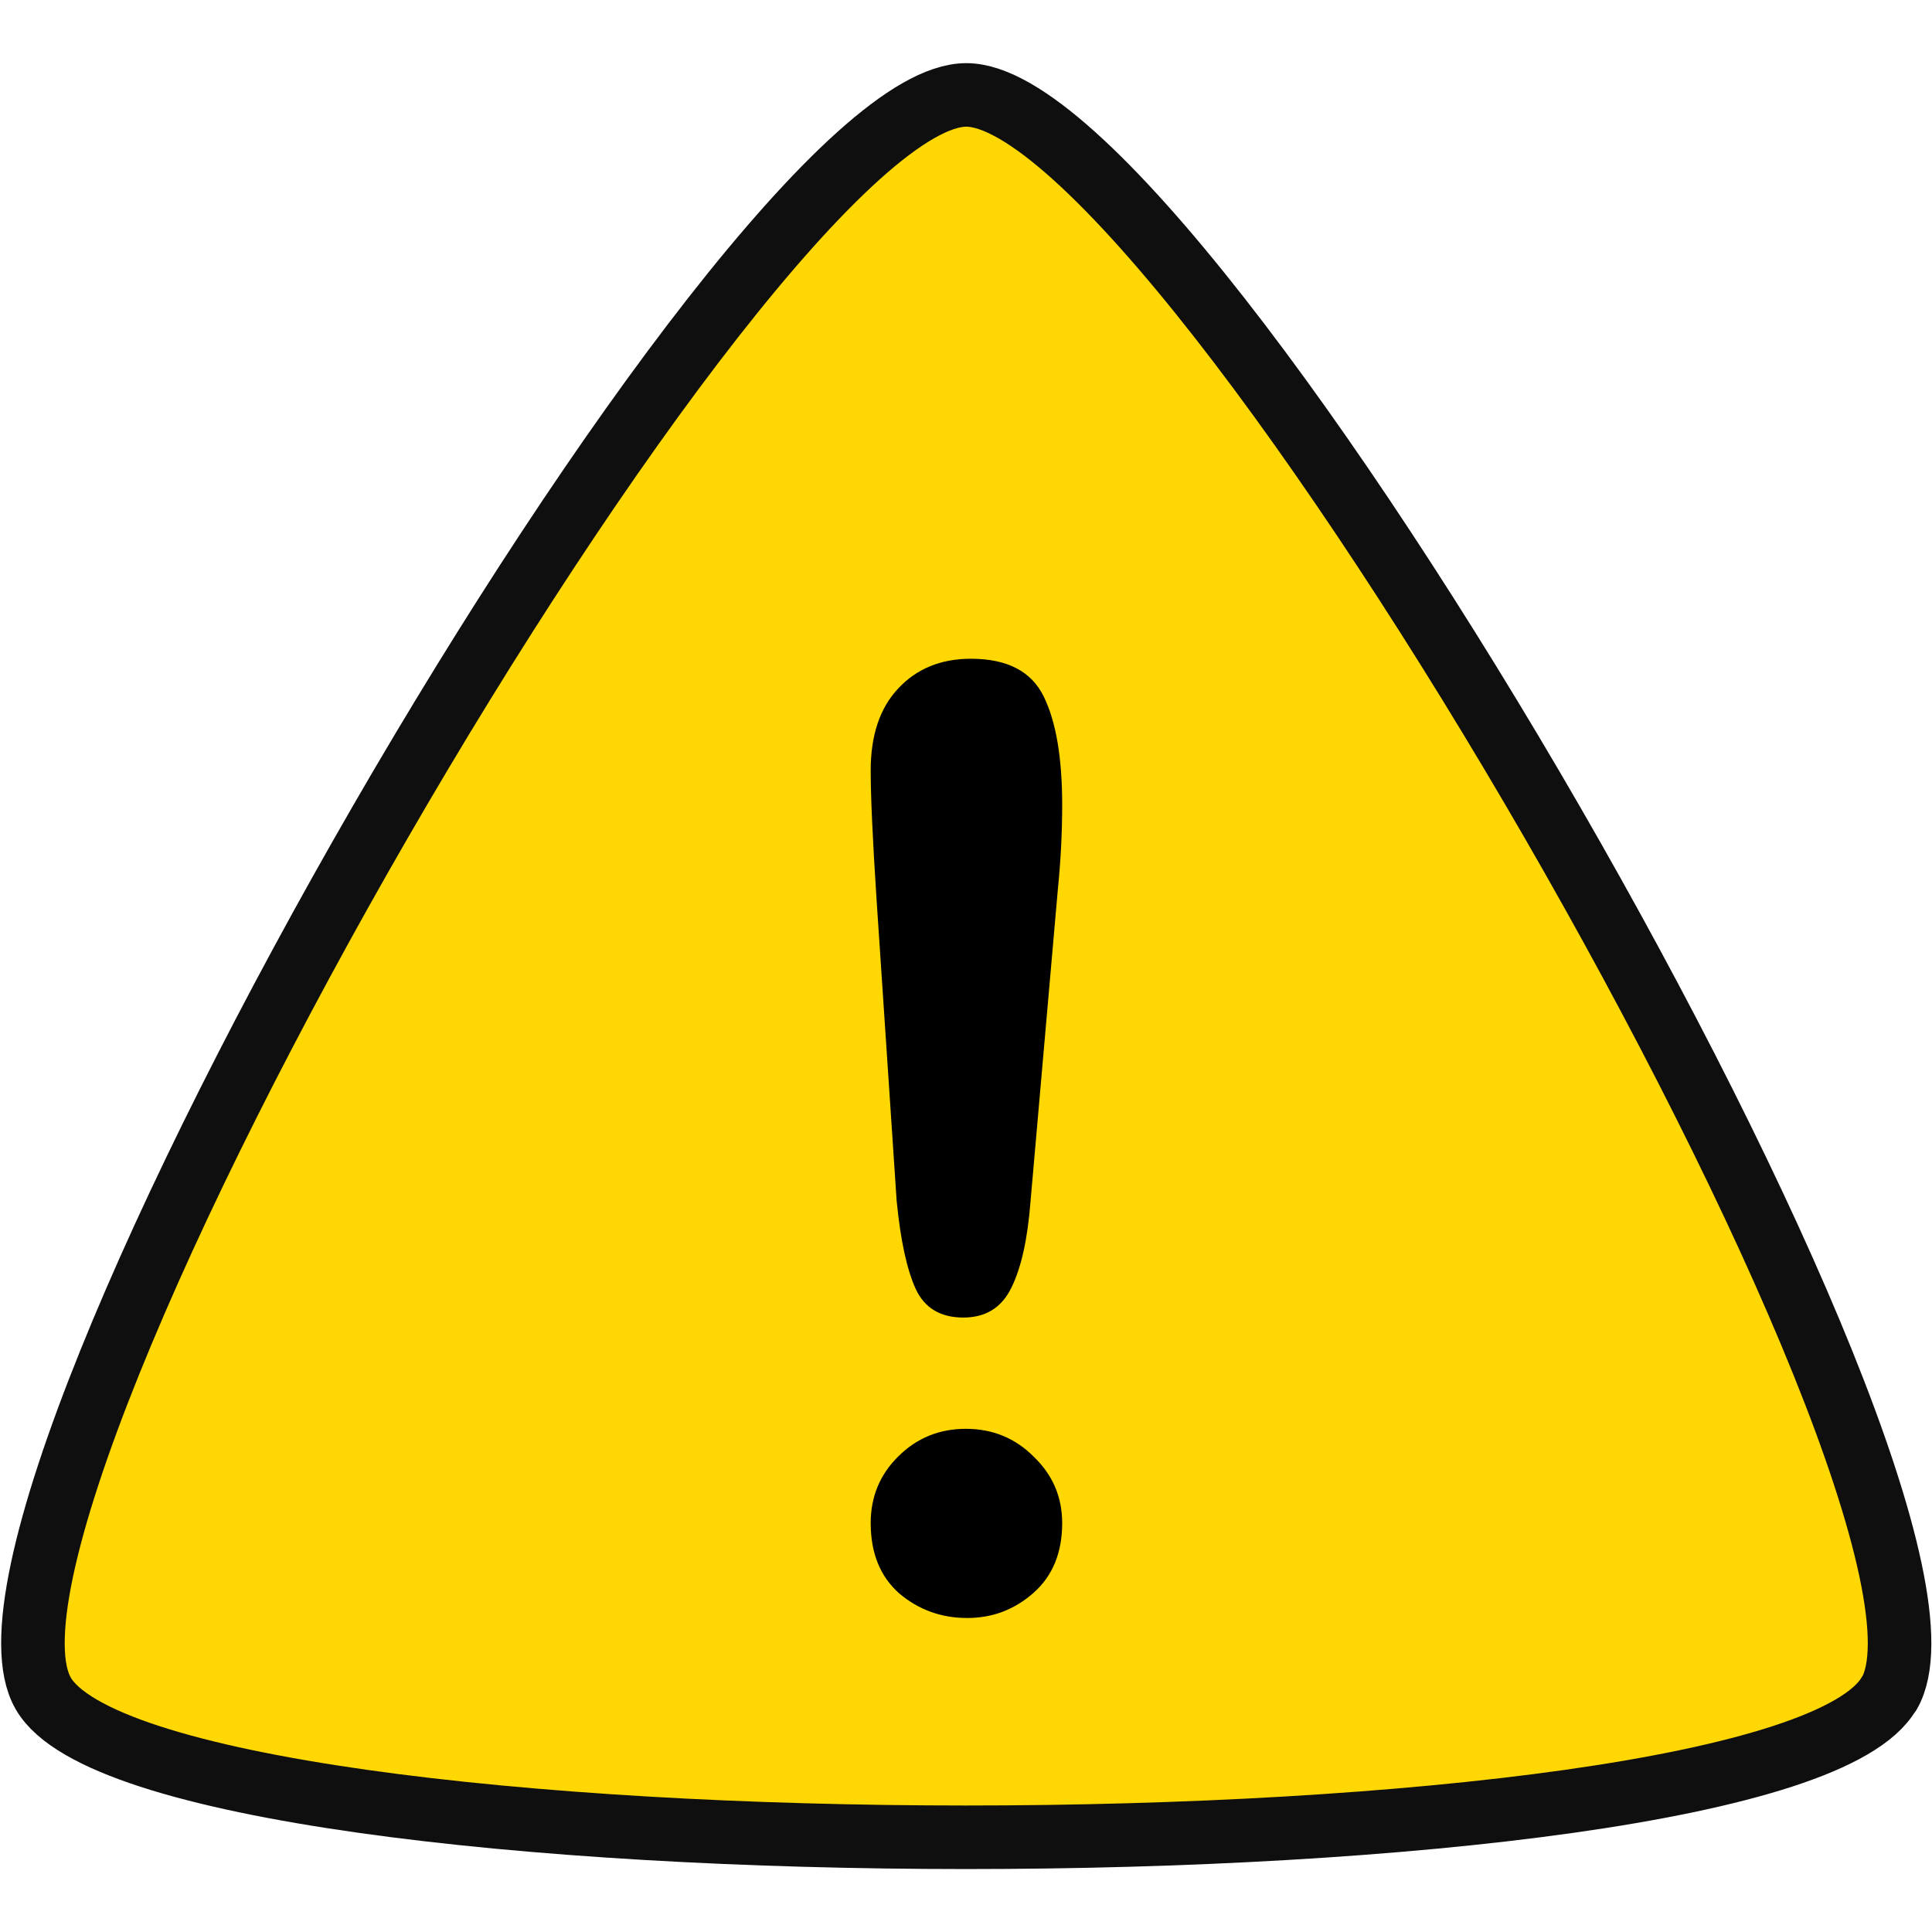
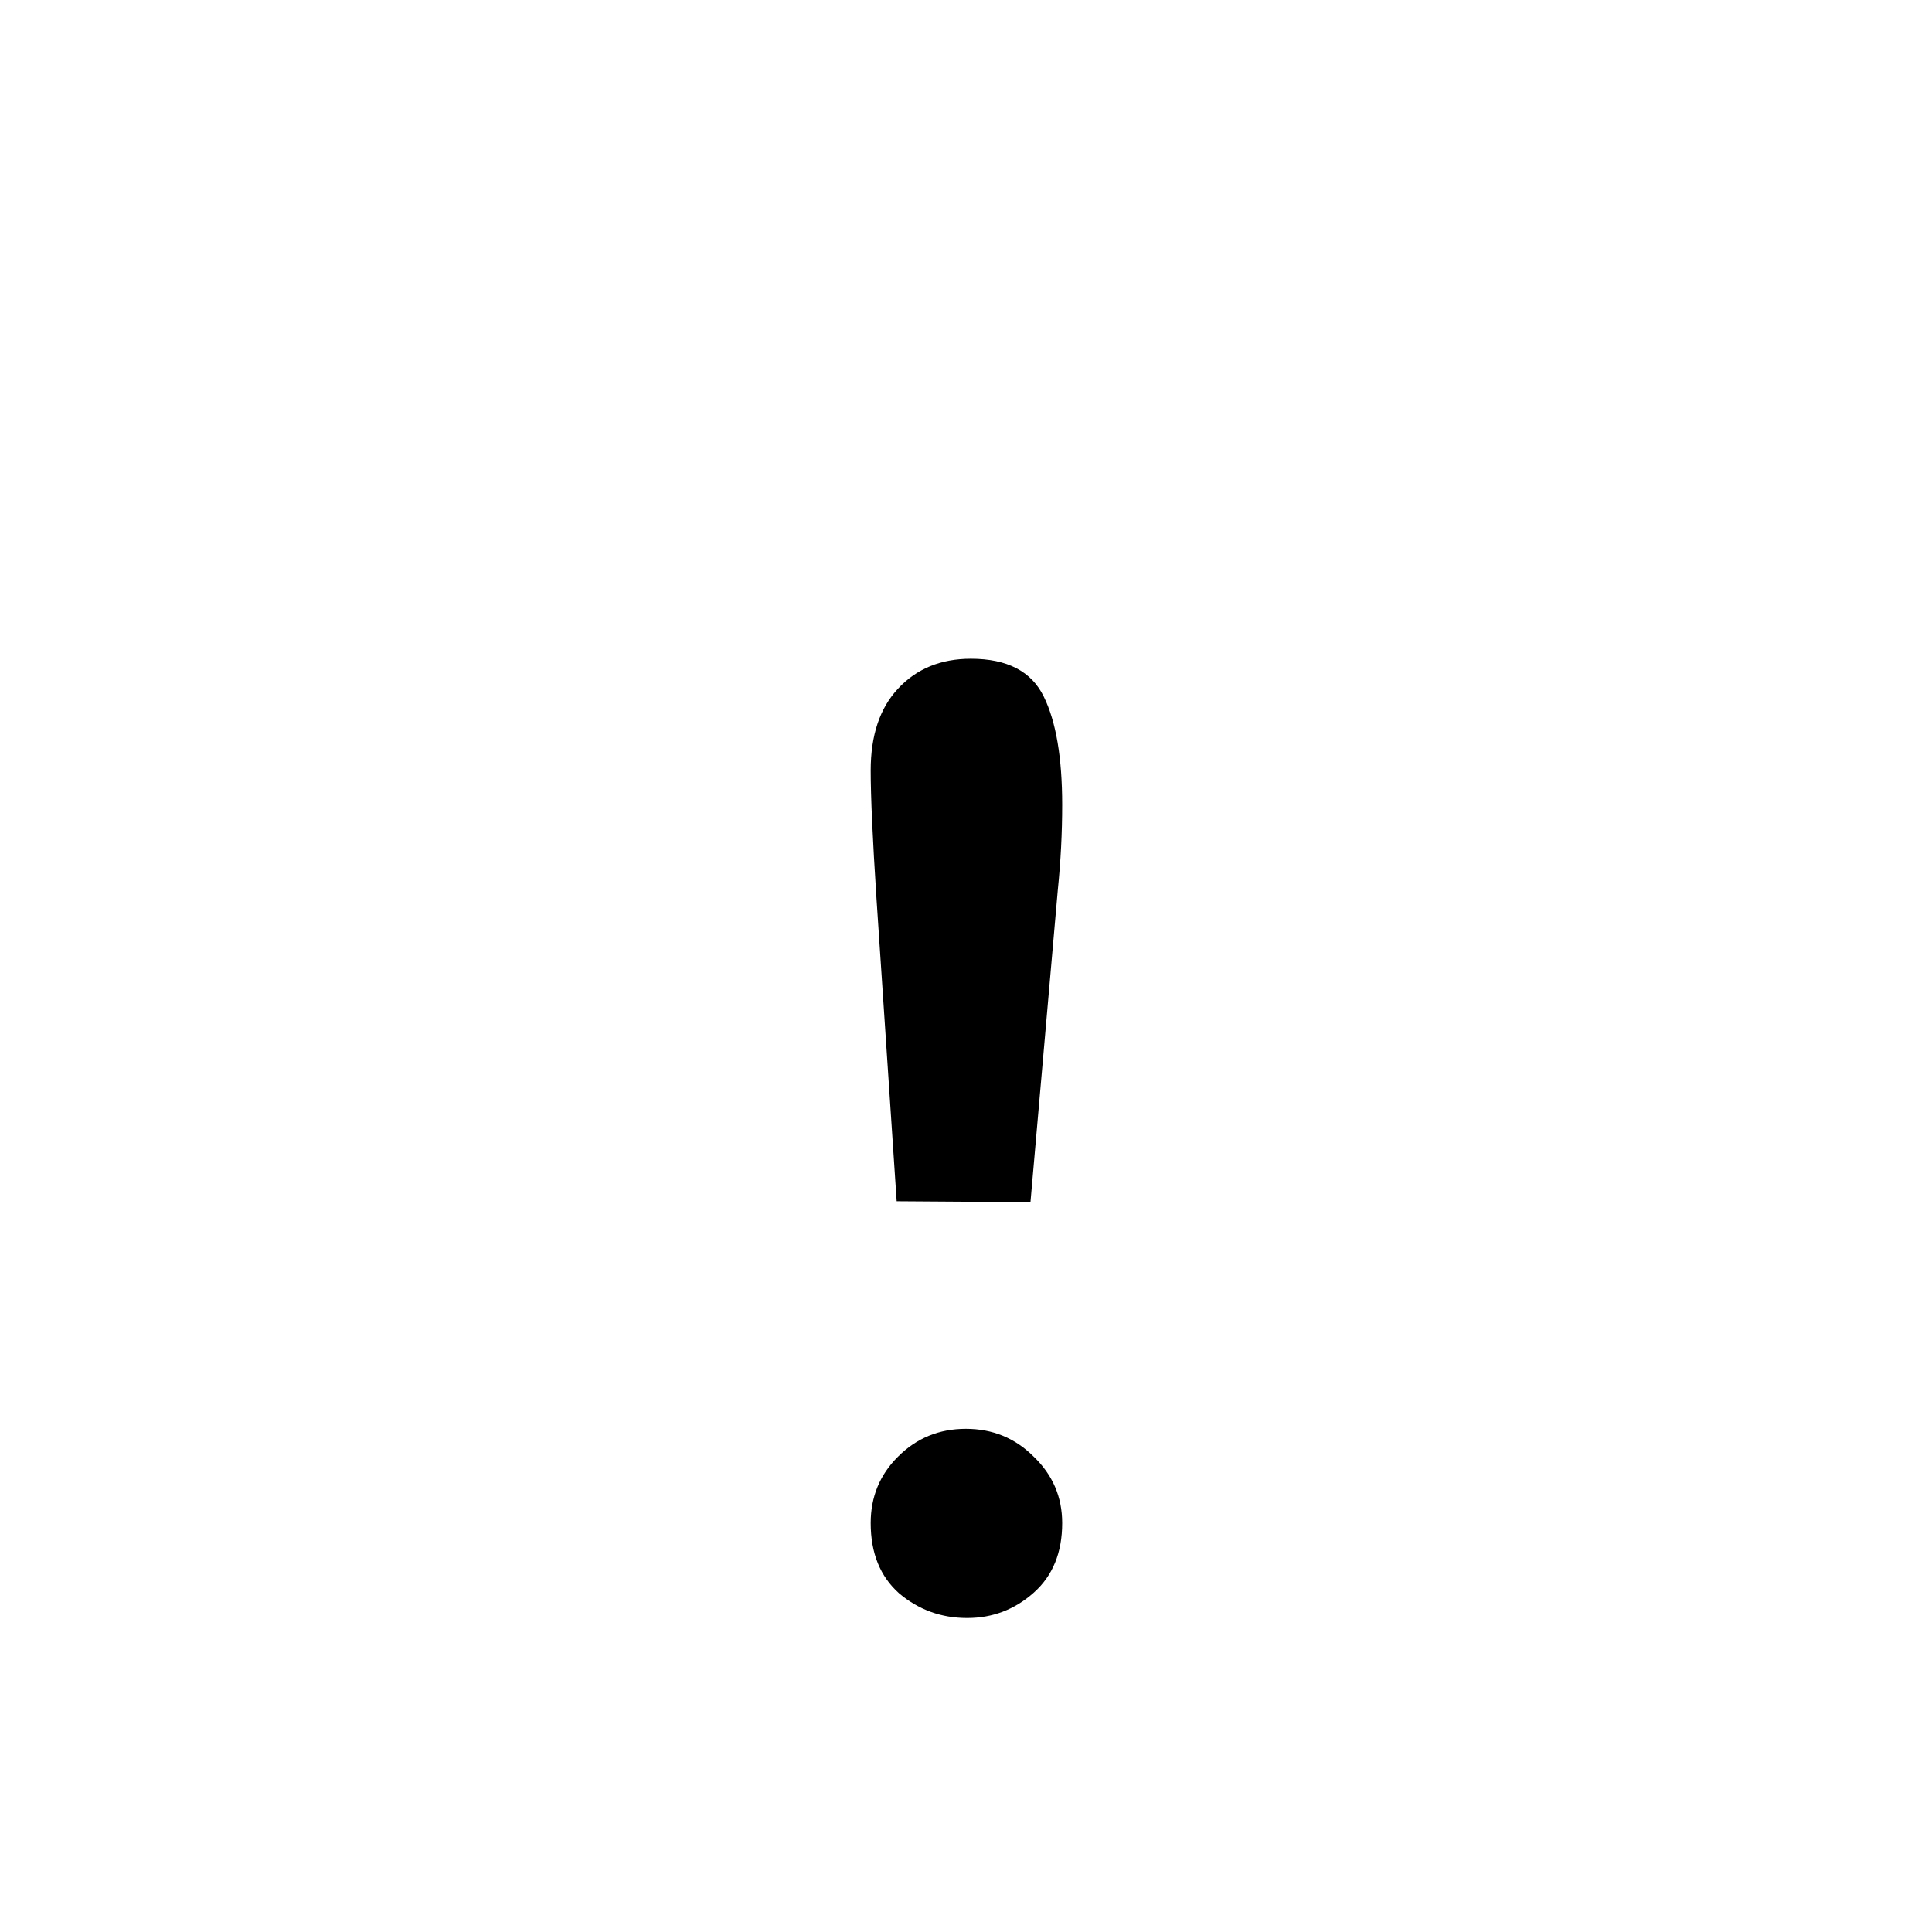
<svg xmlns="http://www.w3.org/2000/svg" xmlns:ns1="http://www.inkscape.org/namespaces/inkscape" xmlns:ns2="http://sodipodi.sourceforge.net/DTD/sodipodi-0.dtd" width="27" height="27" viewBox="0 0 7.144 7.144" version="1.1" id="svg8" ns1:version="0.92.3 (2405546, 2018-03-11)">
  <defs id="defs2" />
  <ns2:namedview id="base" pagecolor="#ffffff" bordercolor="#666666" borderopacity="1.0" ns1:pageopacity="0.0" ns1:pageshadow="2" ns1:zoom="20.240741" ns1:cx="24.757076" ns1:cy="13.864556" ns1:document-units="px" ns1:current-layer="layer1" showgrid="false" units="px" showguides="true" ns1:guide-bbox="true" ns1:window-width="2160" ns1:window-height="1346" ns1:window-x="-11" ns1:window-y="-11" ns1:window-maximized="1" />
  <g ns1:label="Ebene 1" ns1:groupmode="layer" id="layer1" transform="translate(0,-289.856)">
-     <path ns2:type="star" style="fill:#ffd702;fill-opacity:1;stroke:#0f0f0f;stroke-width:0.235;stroke-linecap:round;stroke-linejoin:round;stroke-miterlimit:4;stroke-dasharray:none;stroke-opacity:1" id="path850" ns2:sides="3" ns2:cx="3.5718751" ns2:cy="294.14728" ns2:r1="3.9406636" ns2:r2="1.970332" ns2:arg1="0.52359878" ns2:arg2="1.5707963" ns1:flatsided="true" ns1:rounded="0.12" ns1:randomized="0" d="m 6.985,296.118 c -0.41,0.709 -6.416,0.709 -6.825,0 -0.41,-0.709 2.594,-5.911 3.413,-5.911 0.819,0 3.822,5.202 3.413,5.911 z" ns1:transform-center-y="-0.98515777" />
    <g aria-label="!" style="font-style:normal;font-weight:normal;font-size:10.583px;line-height:1.25;font-family:sans-serif;letter-spacing:0px;word-spacing:0px;fill:#000000;fill-opacity:1;stroke:none;stroke-width:0.265" id="text854" transform="matrix(0.85,0,0,0.85,0.537,44.652)">
-       <path d="m 3.269,293.701 -0.088,-1.32 q -0.025,-0.386 -0.025,-0.554 0,-0.229 0.119,-0.356 0.121,-0.13 0.317,-0.13 0.237,0 0.317,0.165 0.08,0.163 0.08,0.471 0,0.182 -0.019,0.369 l -0.119,1.359 q -0.019,0.243 -0.083,0.372 -0.063,0.13 -0.209,0.13 -0.149,0 -0.207,-0.124 -0.058,-0.127 -0.083,-0.383 z m 0.306,1.813 q -0.168,0 -0.295,-0.107 -0.124,-0.11 -0.124,-0.306 0,-0.171 0.119,-0.289 0.121,-0.121 0.295,-0.121 0.174,0 0.295,0.121 0.124,0.119 0.124,0.289 0,0.193 -0.124,0.303 -0.124,0.11 -0.289,0.11 z" style="font-style:normal;font-variant:normal;font-weight:normal;font-stretch:normal;font-size:5.644px;font-family:'Arial Rounded MT Bold';-inkscape-font-specification:'Arial Rounded MT Bold, ';stroke-width:0.265" id="path856" ns1:connector-curvature="0" />
+       <path d="m 3.269,293.701 -0.088,-1.32 q -0.025,-0.386 -0.025,-0.554 0,-0.229 0.119,-0.356 0.121,-0.13 0.317,-0.13 0.237,0 0.317,0.165 0.08,0.163 0.08,0.471 0,0.182 -0.019,0.369 l -0.119,1.359 z m 0.306,1.813 q -0.168,0 -0.295,-0.107 -0.124,-0.11 -0.124,-0.306 0,-0.171 0.119,-0.289 0.121,-0.121 0.295,-0.121 0.174,0 0.295,0.121 0.124,0.119 0.124,0.289 0,0.193 -0.124,0.303 -0.124,0.11 -0.289,0.11 z" style="font-style:normal;font-variant:normal;font-weight:normal;font-stretch:normal;font-size:5.644px;font-family:'Arial Rounded MT Bold';-inkscape-font-specification:'Arial Rounded MT Bold, ';stroke-width:0.265" id="path856" ns1:connector-curvature="0" />
    </g>
  </g>
</svg>